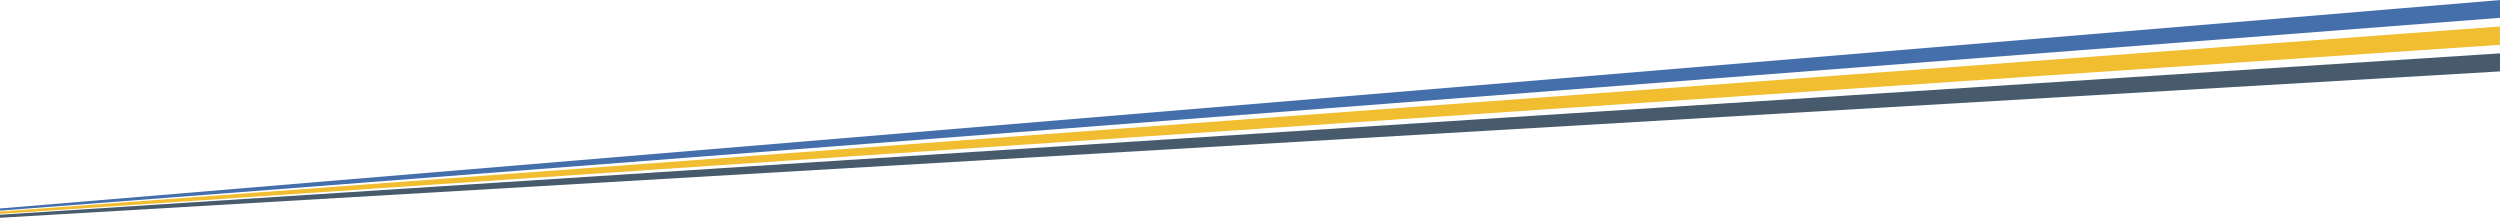
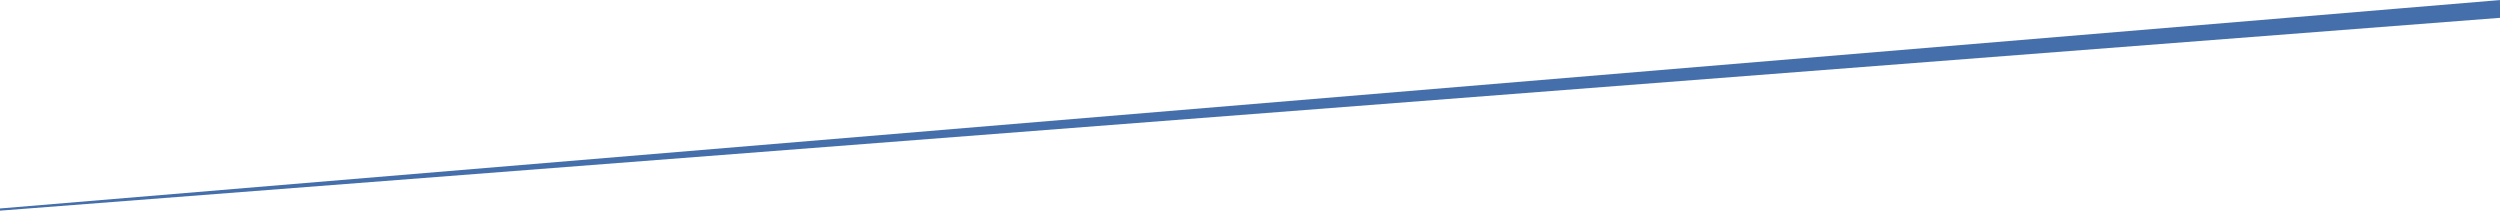
<svg xmlns="http://www.w3.org/2000/svg" id="Ebene_2" data-name="Ebene 2" viewBox="0 0 1501.12 132.58">
  <defs>
    <style>.cls-1{fill:#456faa;}.cls-2{fill:#f1bd31;}.cls-3{fill:#475b6d;}</style>
  </defs>
  <polygon class="cls-1" points="1501.1 0.04 -0.04 125.17 -0.04 126.49 1501.14 10.7 1501.1 0.04" />
-   <polygon class="cls-2" points="1501.08 15.9 -0.06 127.02 -0.06 128.43 1501.1 26.9 1501.08 15.9" />
-   <polygon class="cls-3" points="1501.16 32.04 -0.01 128.93 -0.01 130.76 1501.12 42.88 1501.16 32.04" />
</svg>